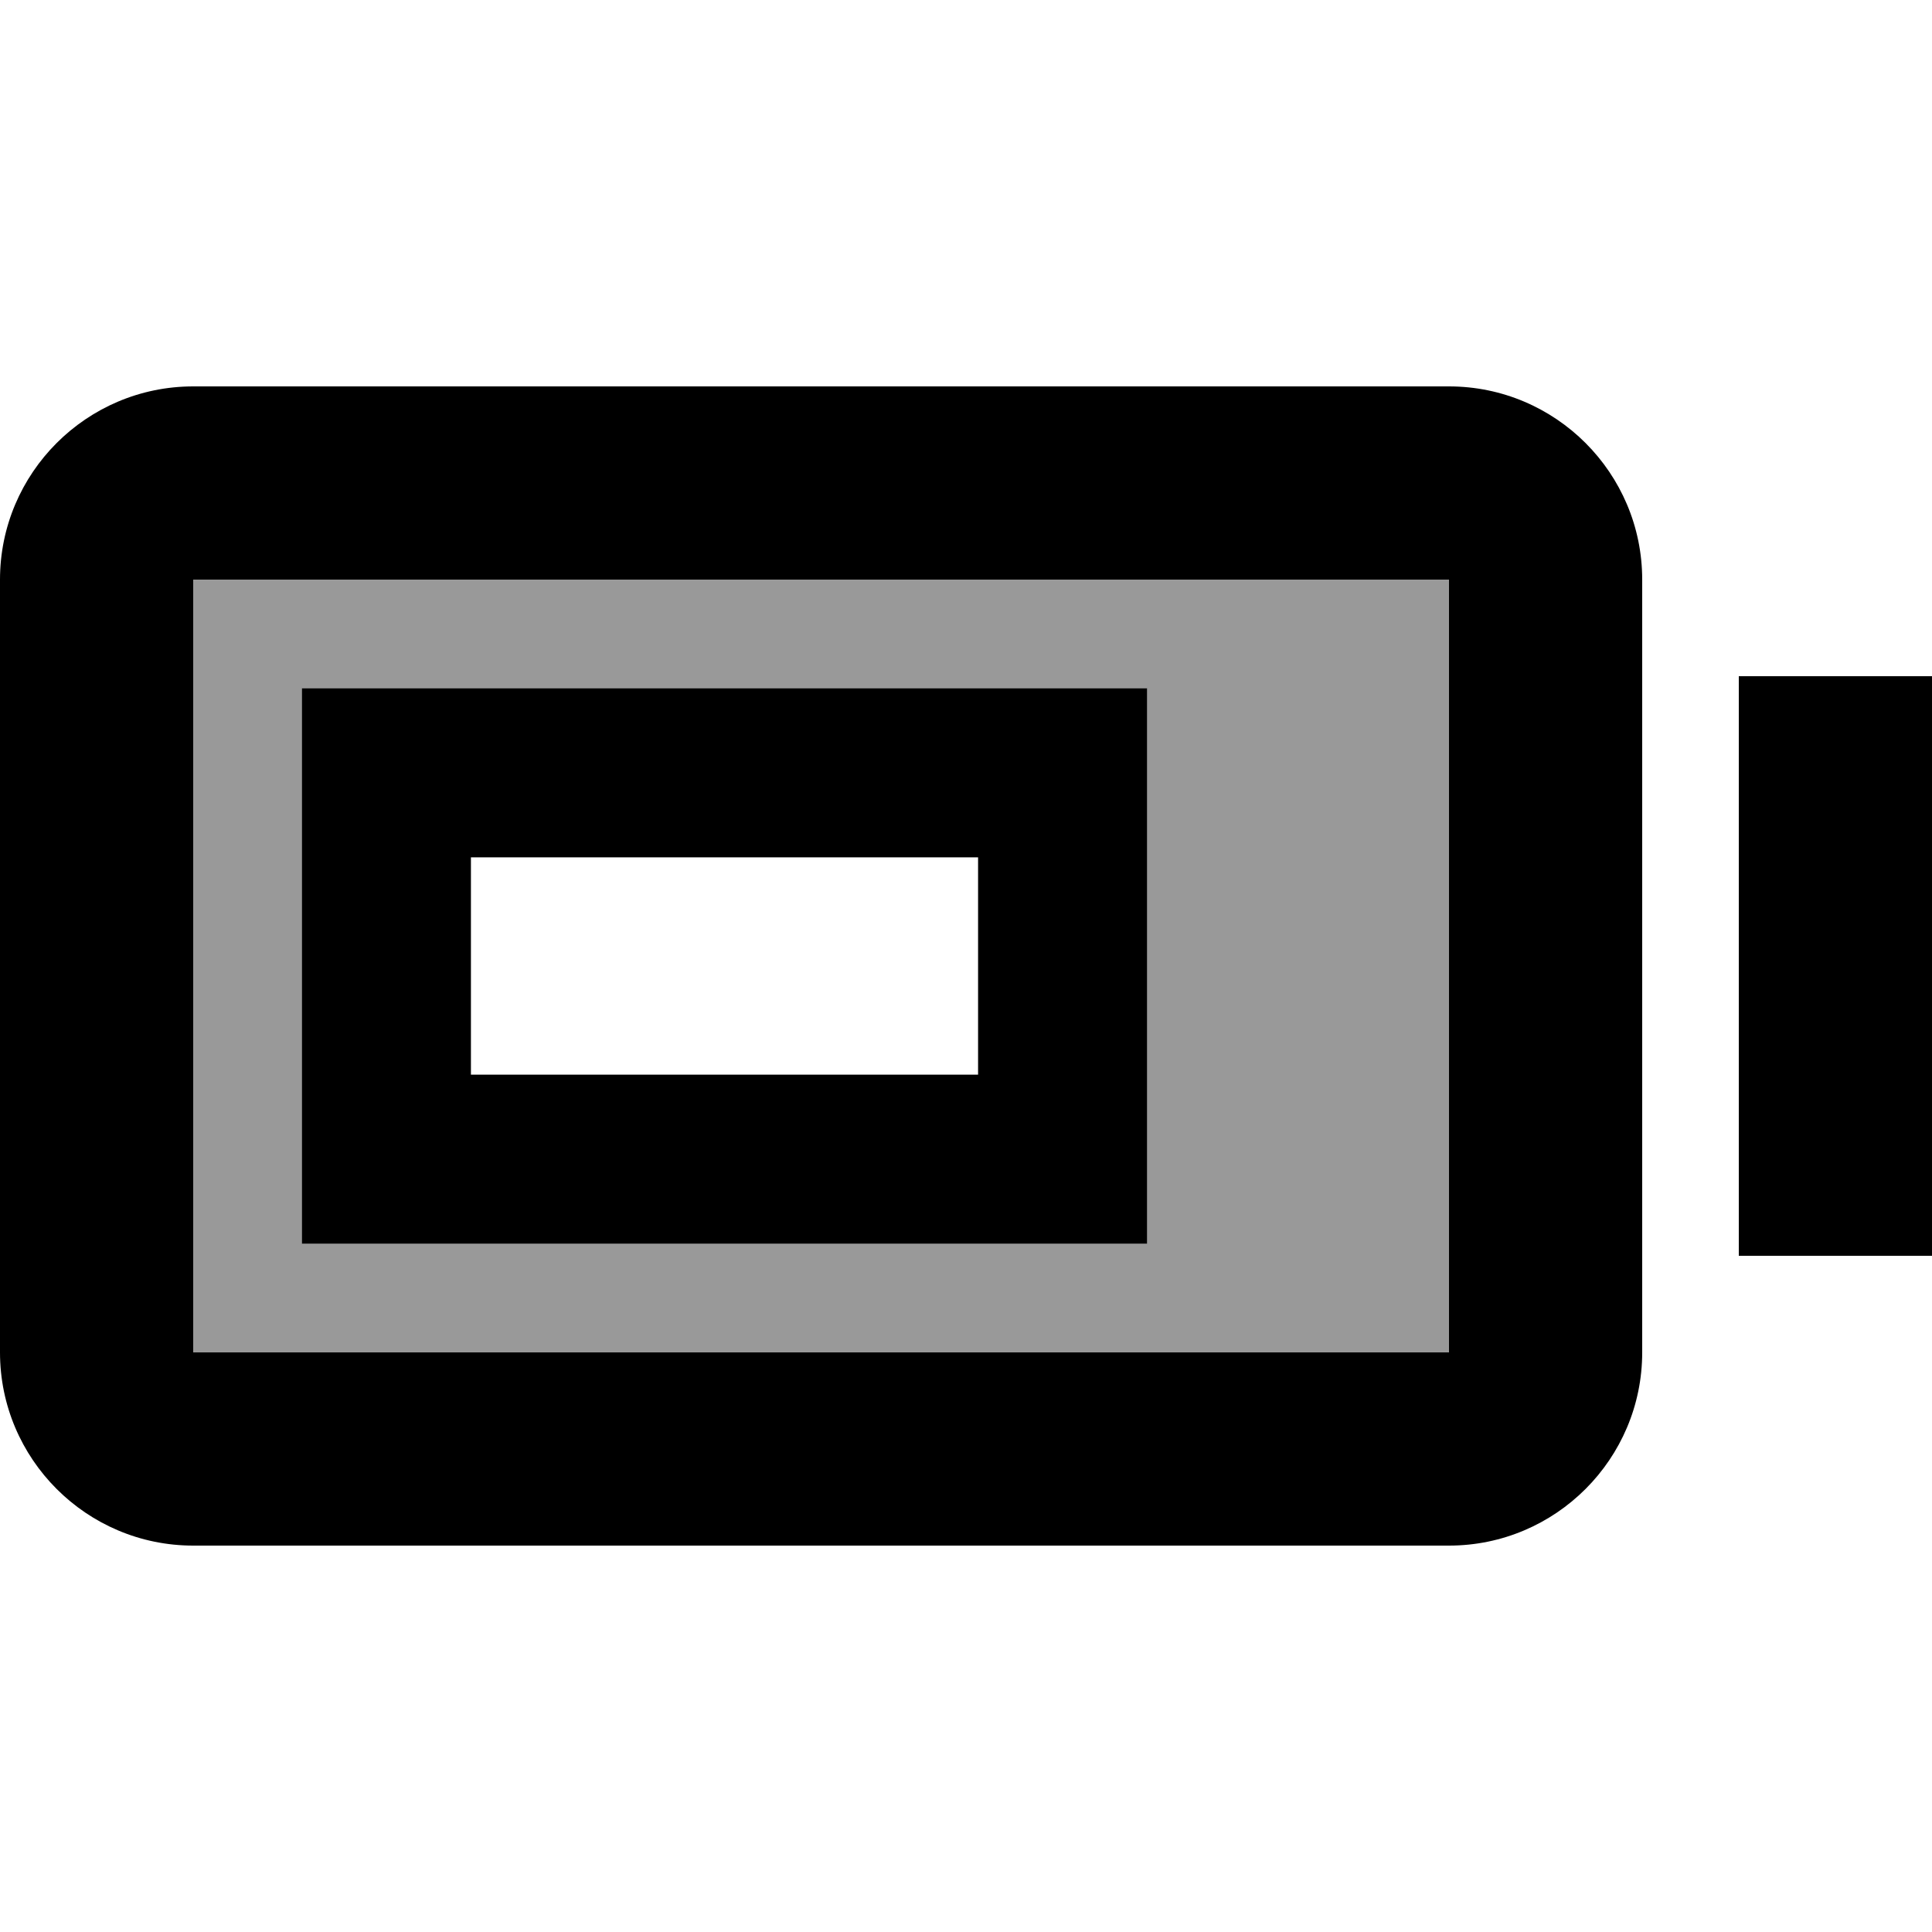
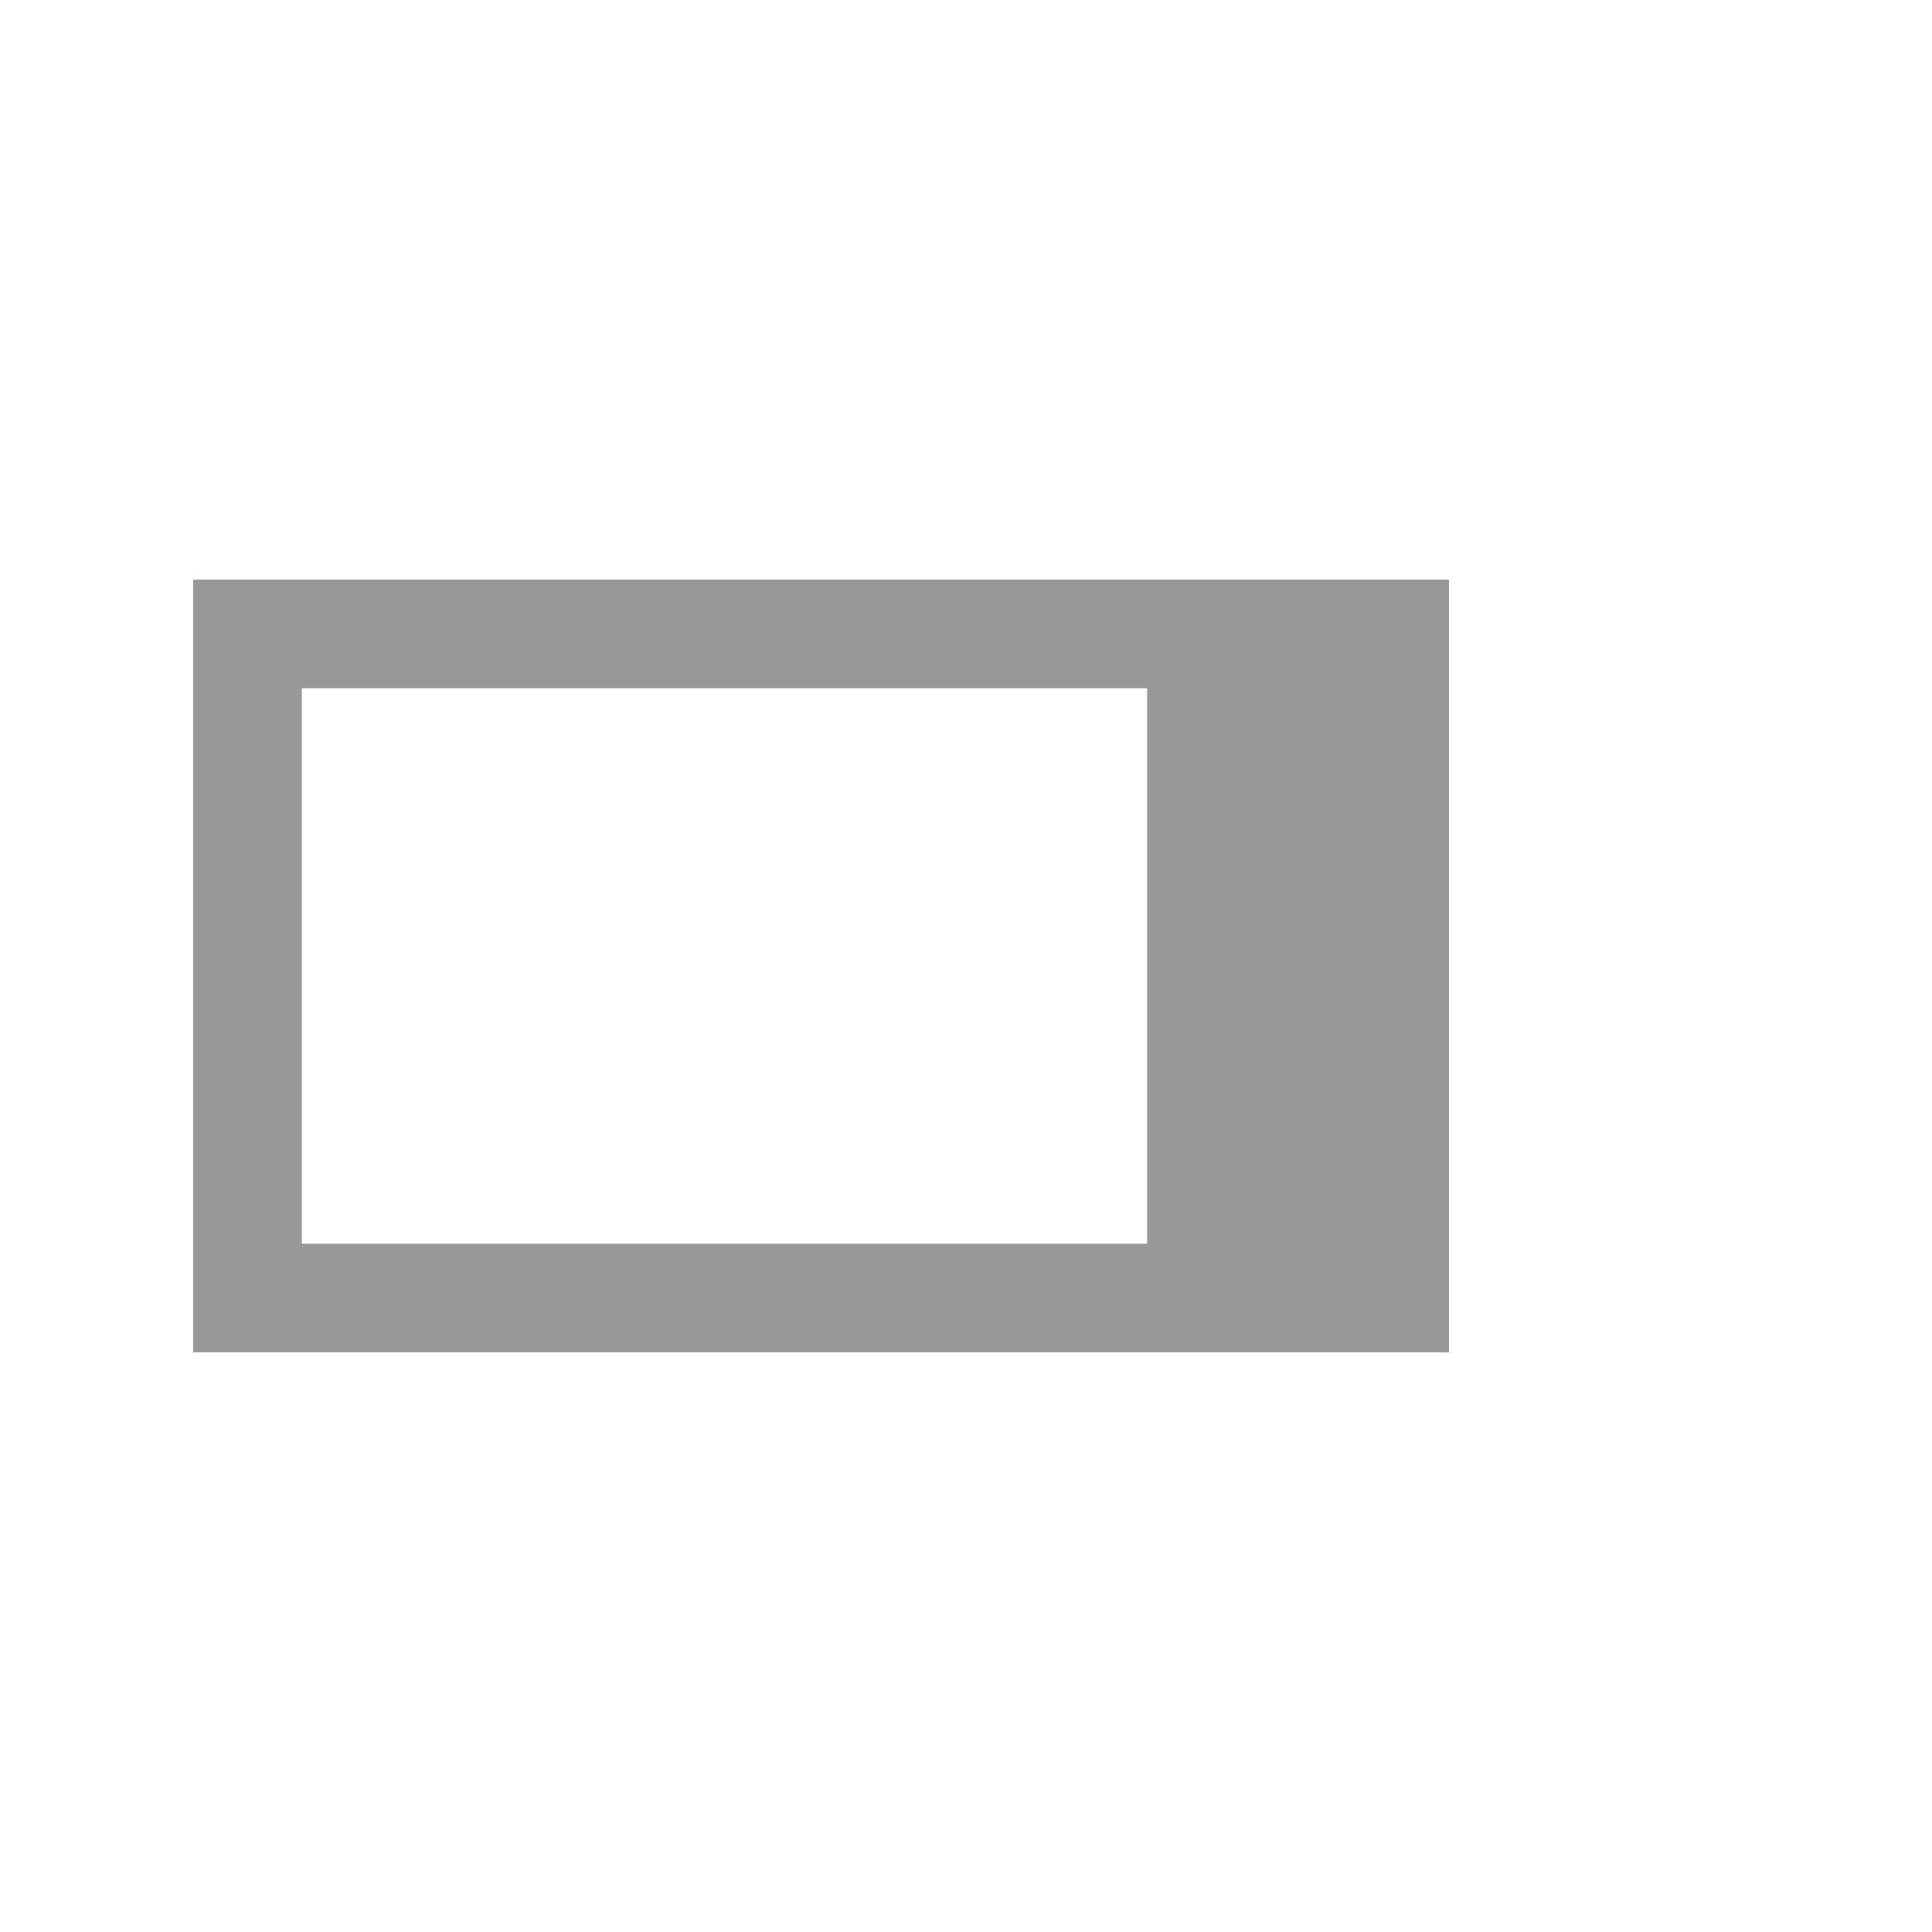
<svg xmlns="http://www.w3.org/2000/svg" viewBox="0 0 640 640">
  <path opacity=".4" fill="currentColor" d="M64 192L64 448L480 448L480 192L64 192zM100 228L380 228L380 412L100 412L100 228z" />
-   <path fill="currentColor" d="M480 128C515.3 128 544 156.7 544 192L544 448C544 483.3 515.3 512 480 512L64 512C28.7 512 0 483.3 0 448L0 192C0 156.7 28.7 128 64 128L480 128zM64 448L480 448L480 192L64 192L64 448zM640 416L576 416L576 224L640 224L640 416zM380 412L100 412L100 228L380 228L380 412zM156 356L324 356L324 284L156 284L156 356z" />
</svg>